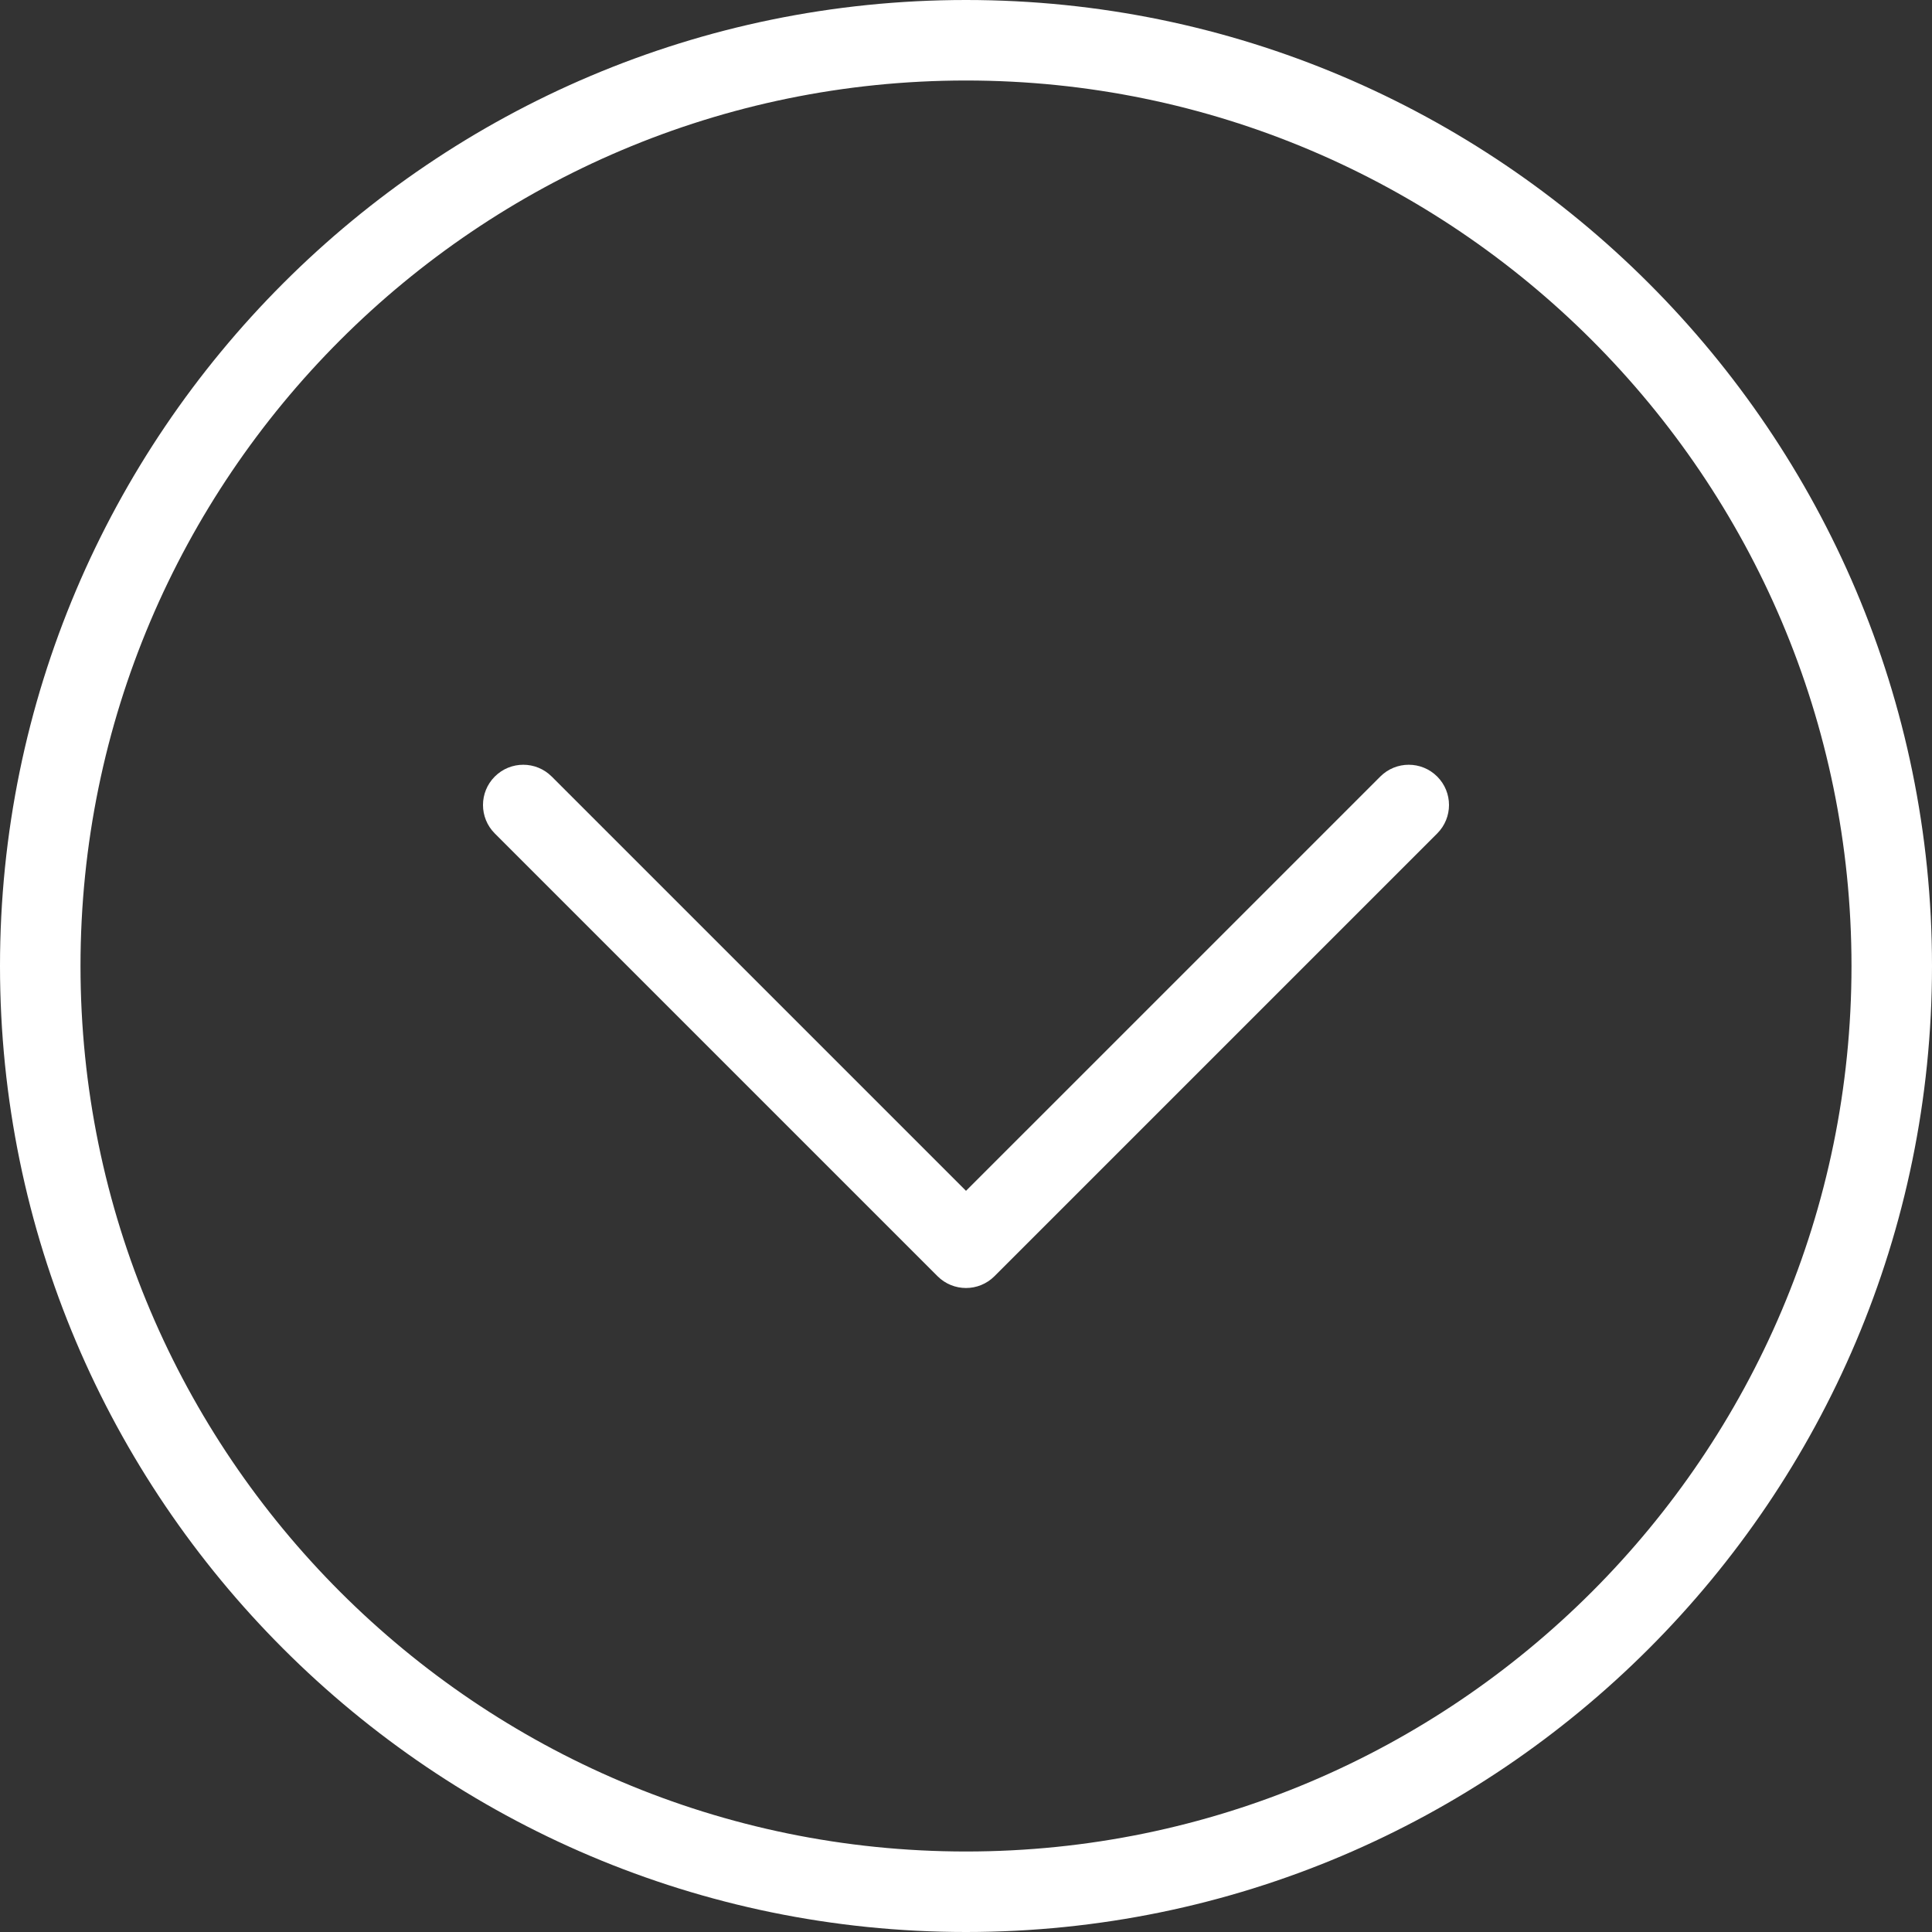
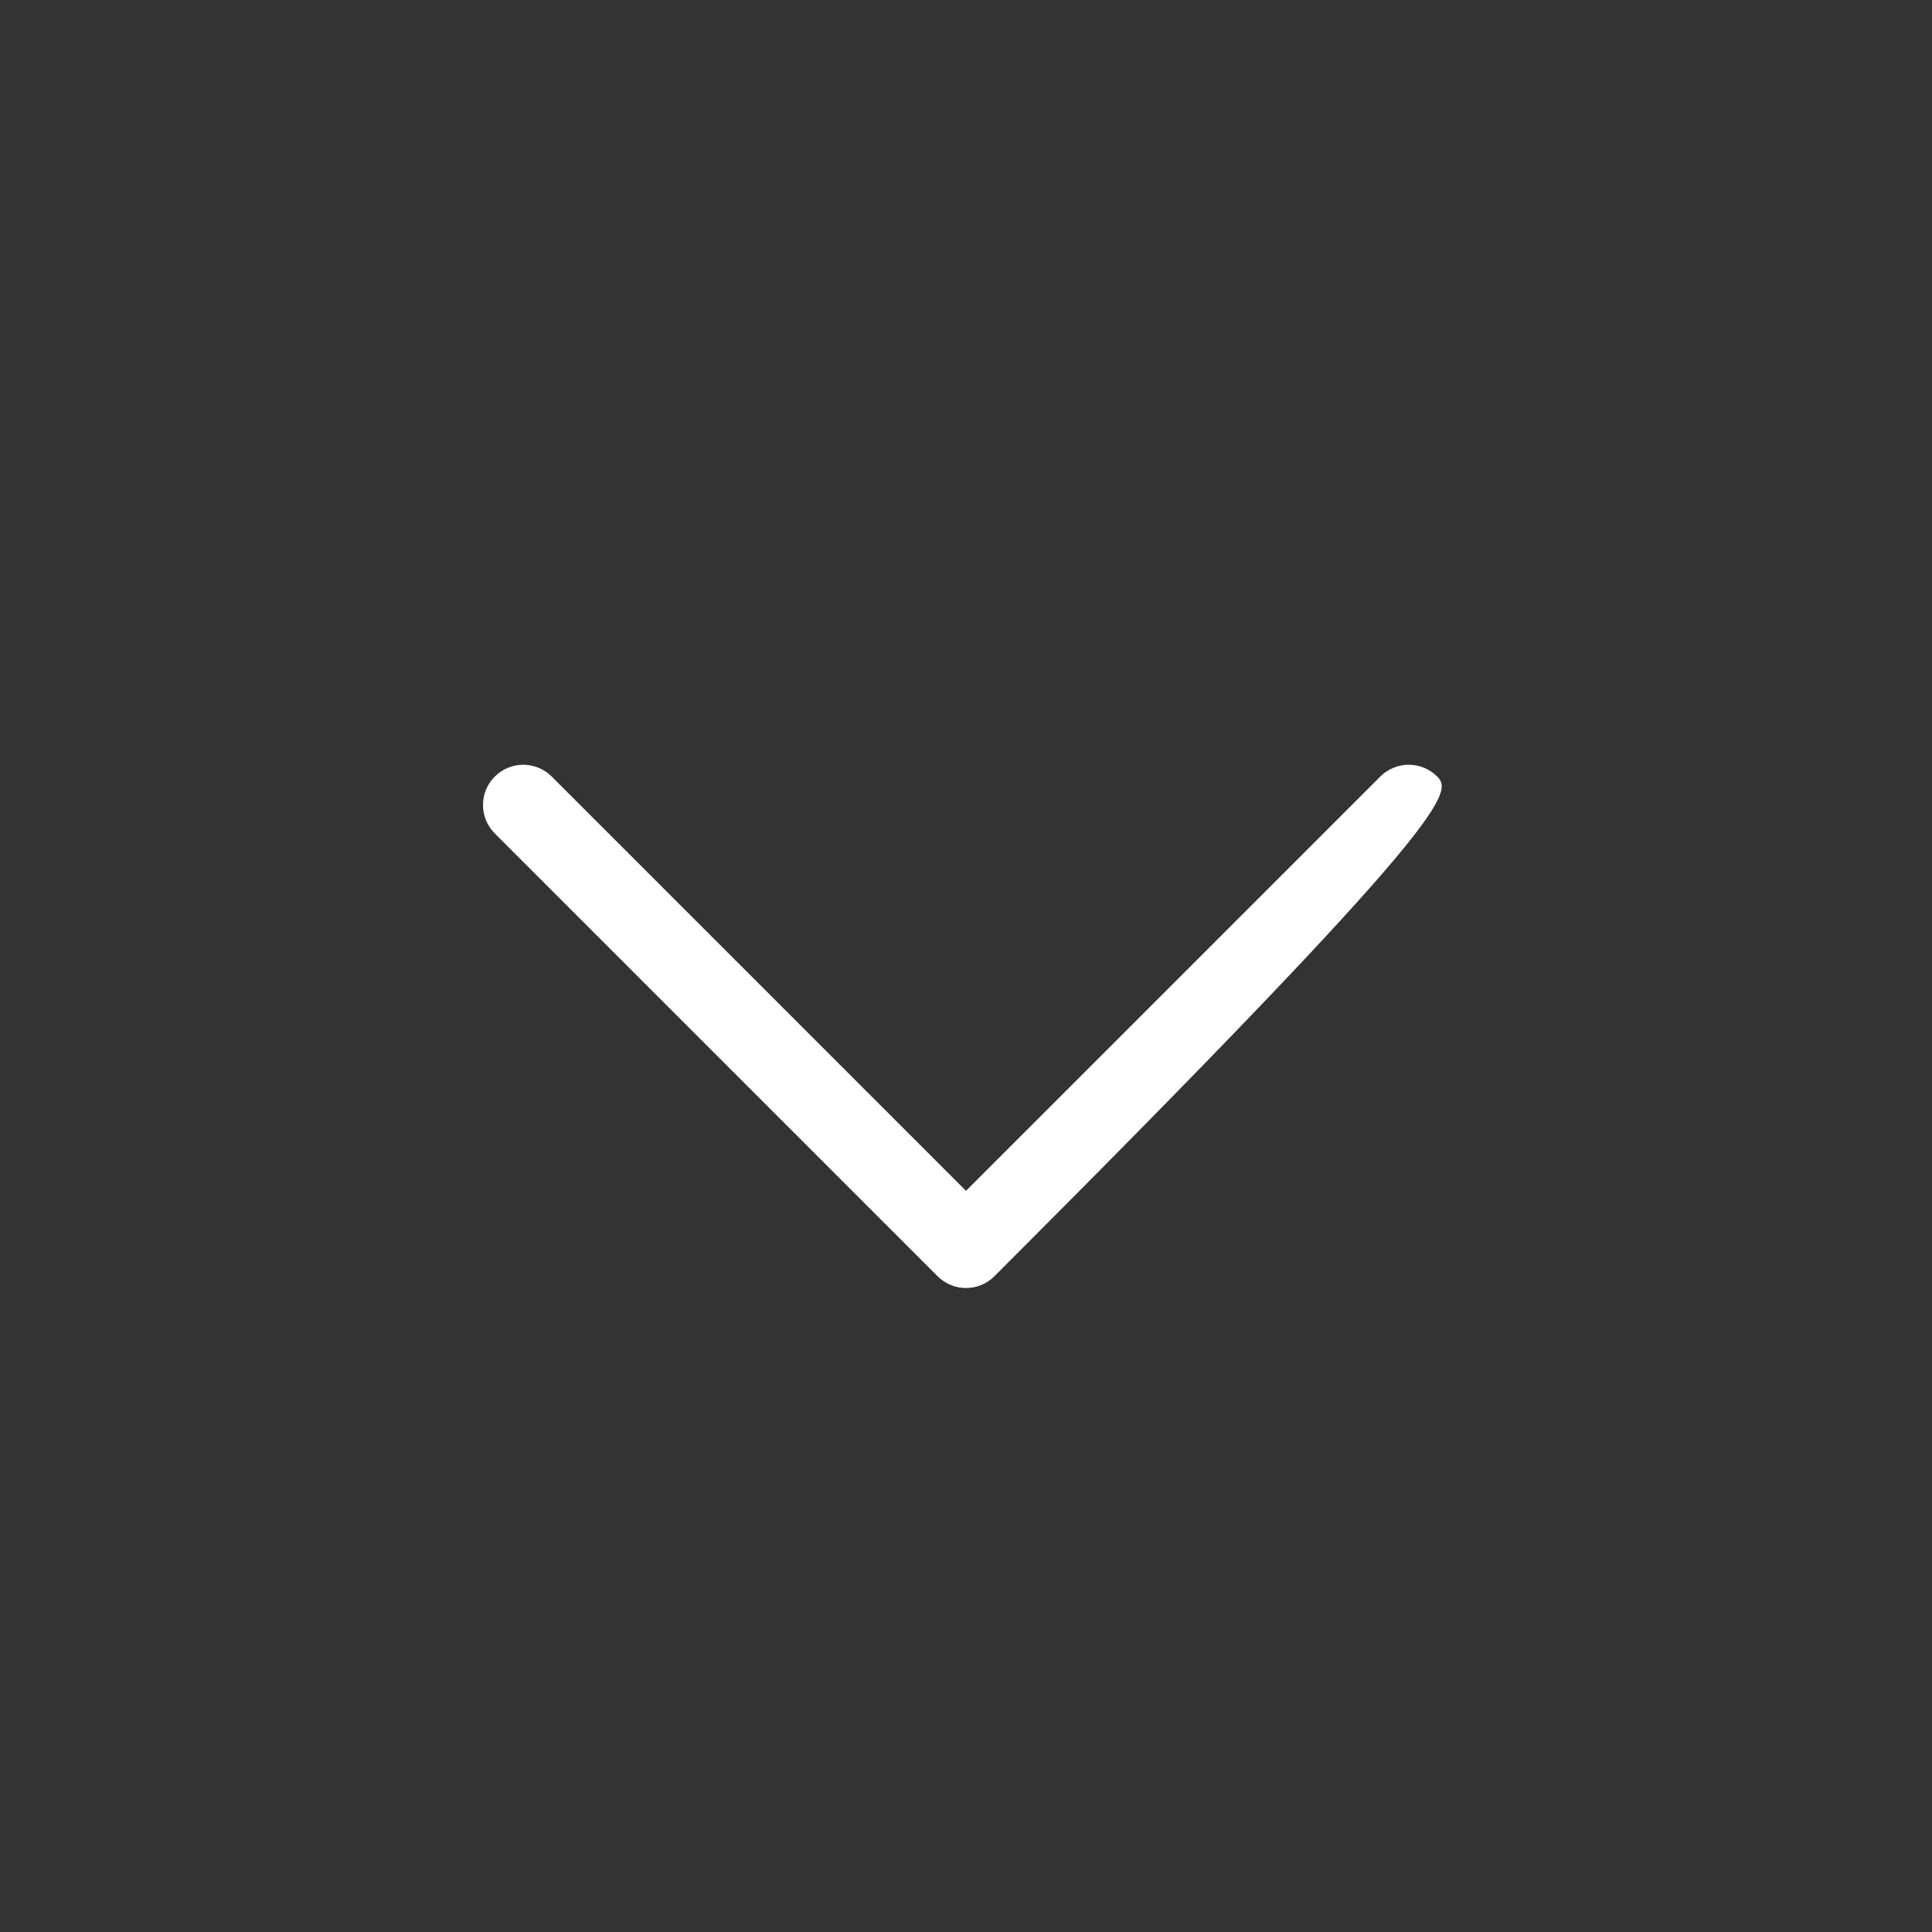
<svg xmlns="http://www.w3.org/2000/svg" width="166" height="166" viewBox="0 0 166 166" fill="none">
  <rect x="0" y="0" width="166" height="166" fill="#333333" stroke="none" />
-   <path d="M83 0C37.235 0 0 37.231 0 83C0 128.769 37.235 166 83 166C128.765 166 166 128.769 166 83C166 37.231 128.765 0 83 0ZM83 159.083C41.047 159.083 6.917 124.953 6.917 83C6.917 41.047 41.047 6.917 83 6.917C124.953 6.917 159.083 41.047 159.083 83C159.083 124.953 124.953 159.083 83 159.083Z" fill="white" />
-   <path d="M118.597 66.722L83 102.318L47.404 66.722C46.052 65.371 43.864 65.371 42.513 66.722C41.162 68.073 41.162 70.261 42.513 71.612L80.555 109.654C81.23 110.329 82.115 110.667 83 110.667C83.885 110.667 84.77 110.329 85.445 109.654L123.487 71.612C124.838 70.261 124.838 68.073 123.487 66.722C122.136 65.371 119.947 65.371 118.597 66.722Z" fill="white" />
+   <path d="M118.597 66.722L83 102.318L47.404 66.722C46.052 65.371 43.864 65.371 42.513 66.722C41.162 68.073 41.162 70.261 42.513 71.612L80.555 109.654C81.23 110.329 82.115 110.667 83 110.667C83.885 110.667 84.77 110.329 85.445 109.654C124.838 70.261 124.838 68.073 123.487 66.722C122.136 65.371 119.947 65.371 118.597 66.722Z" fill="white" />
</svg>